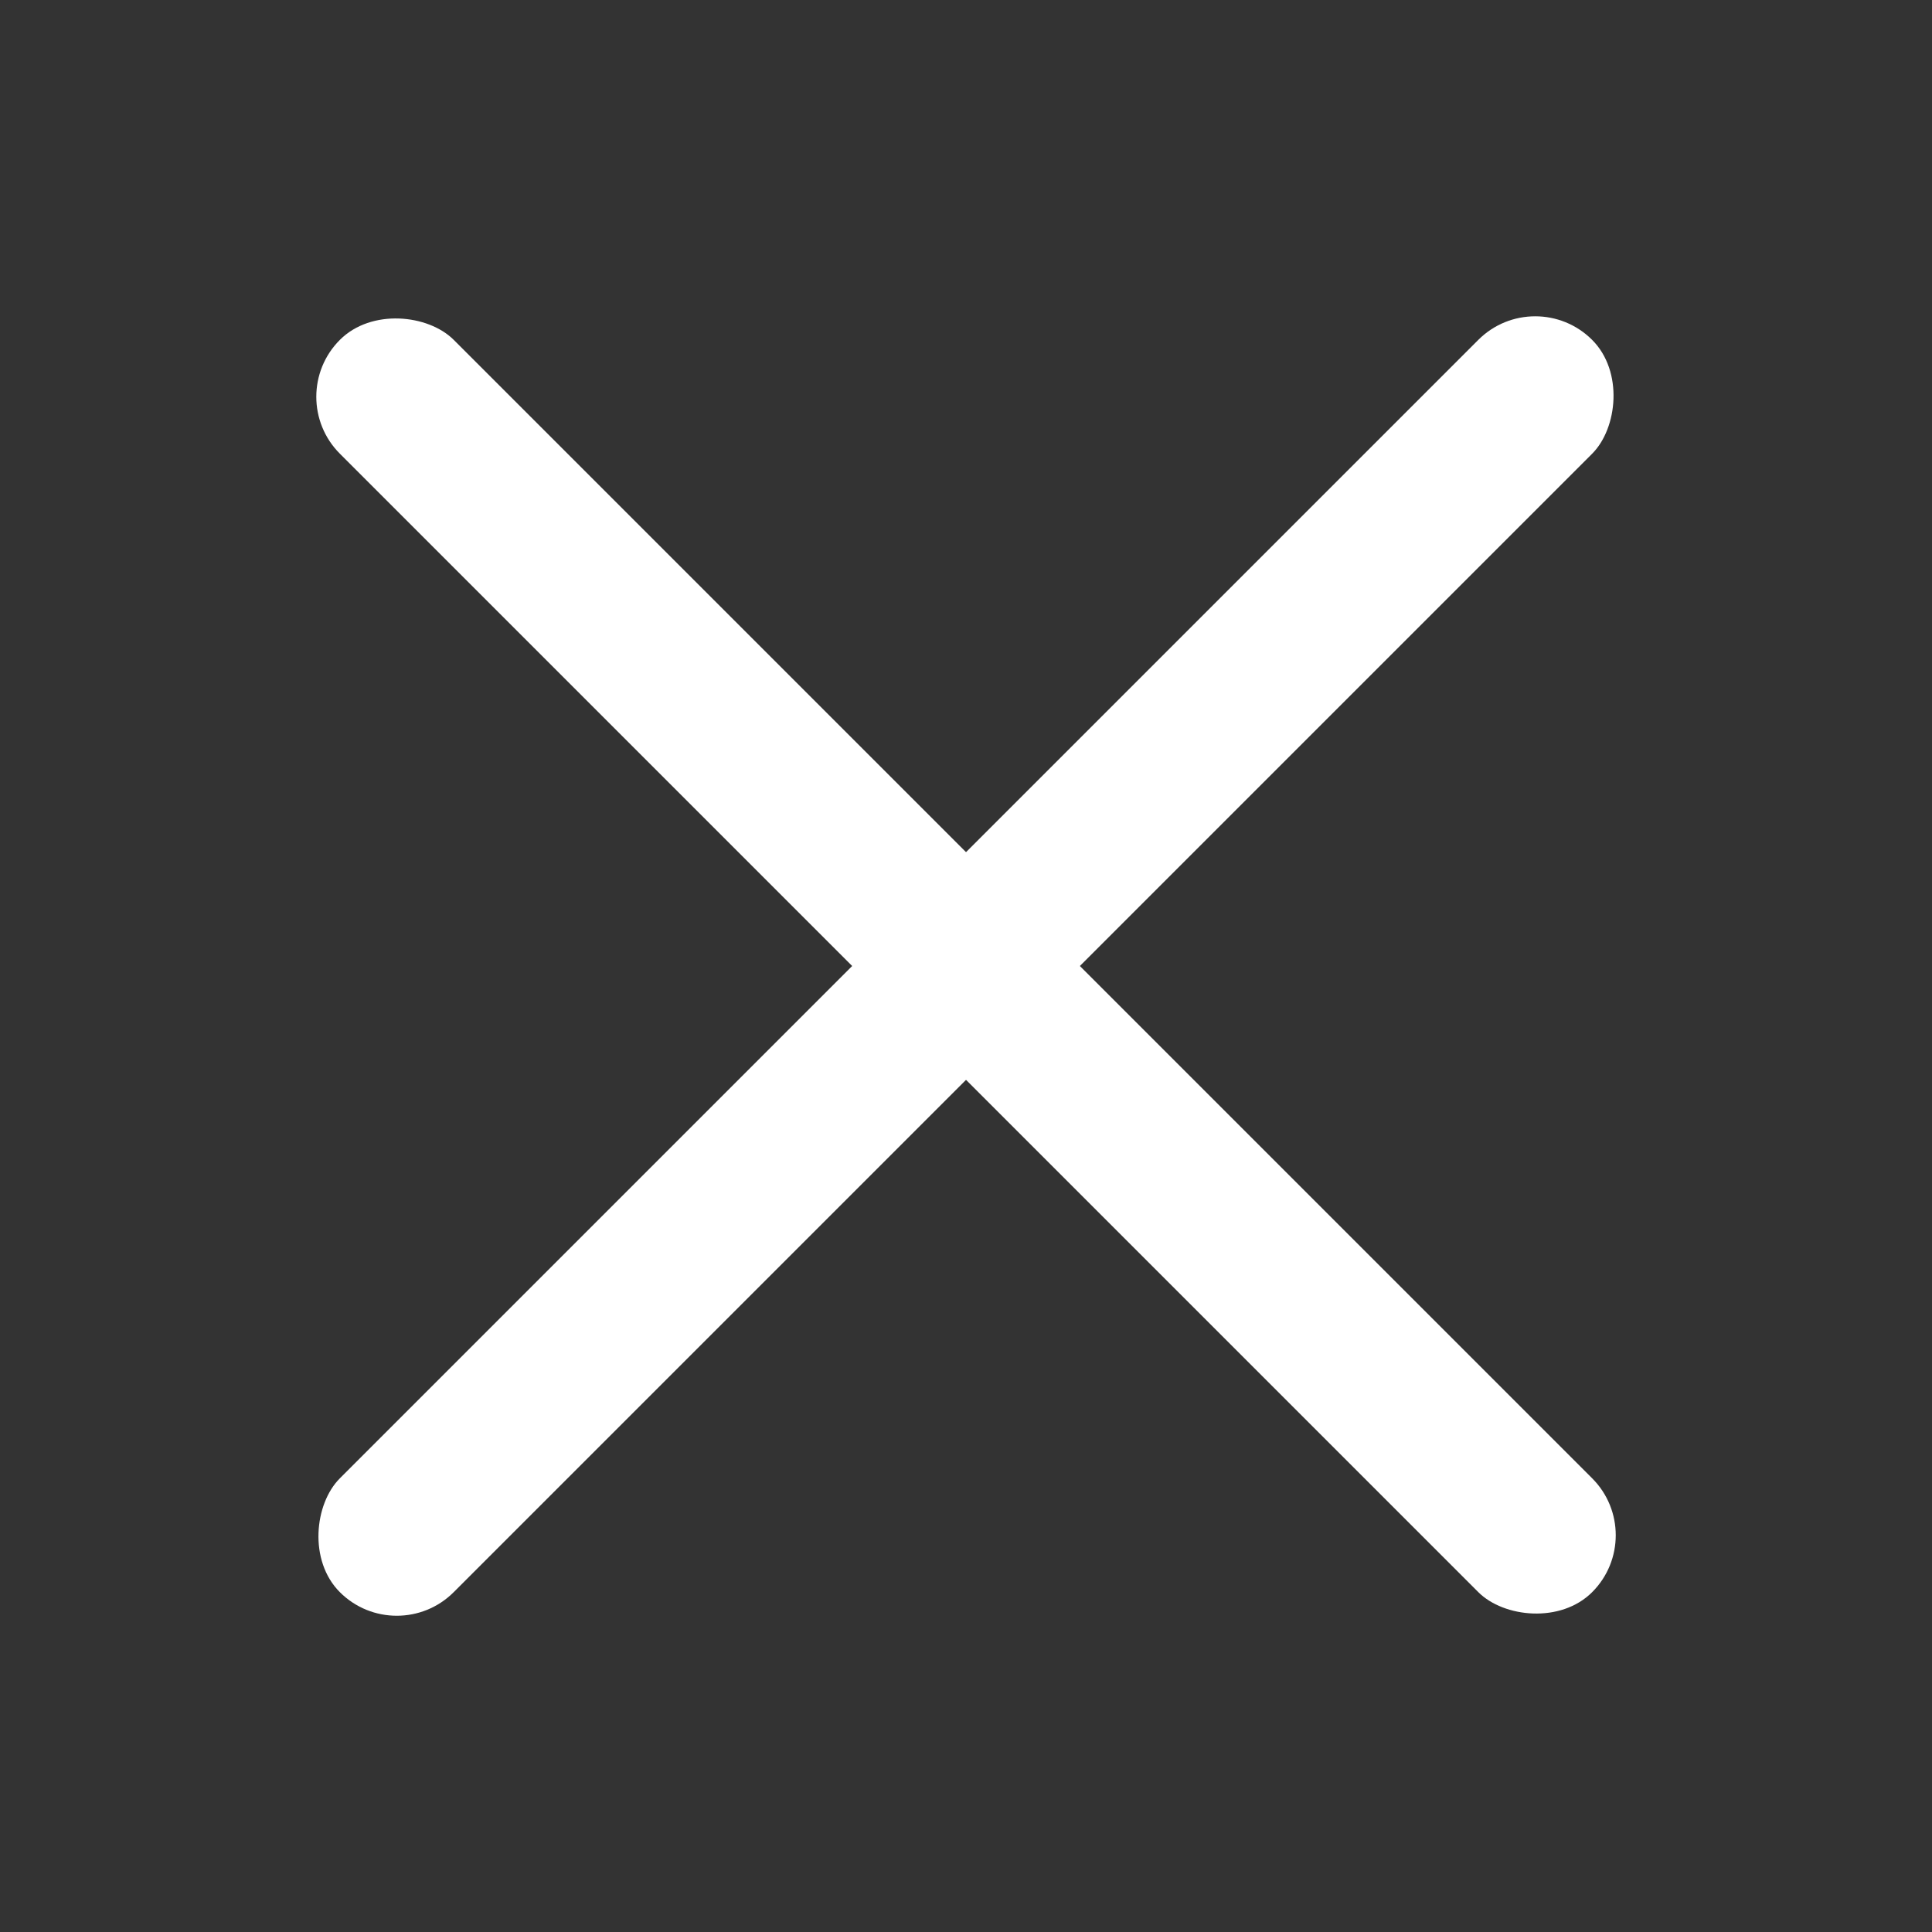
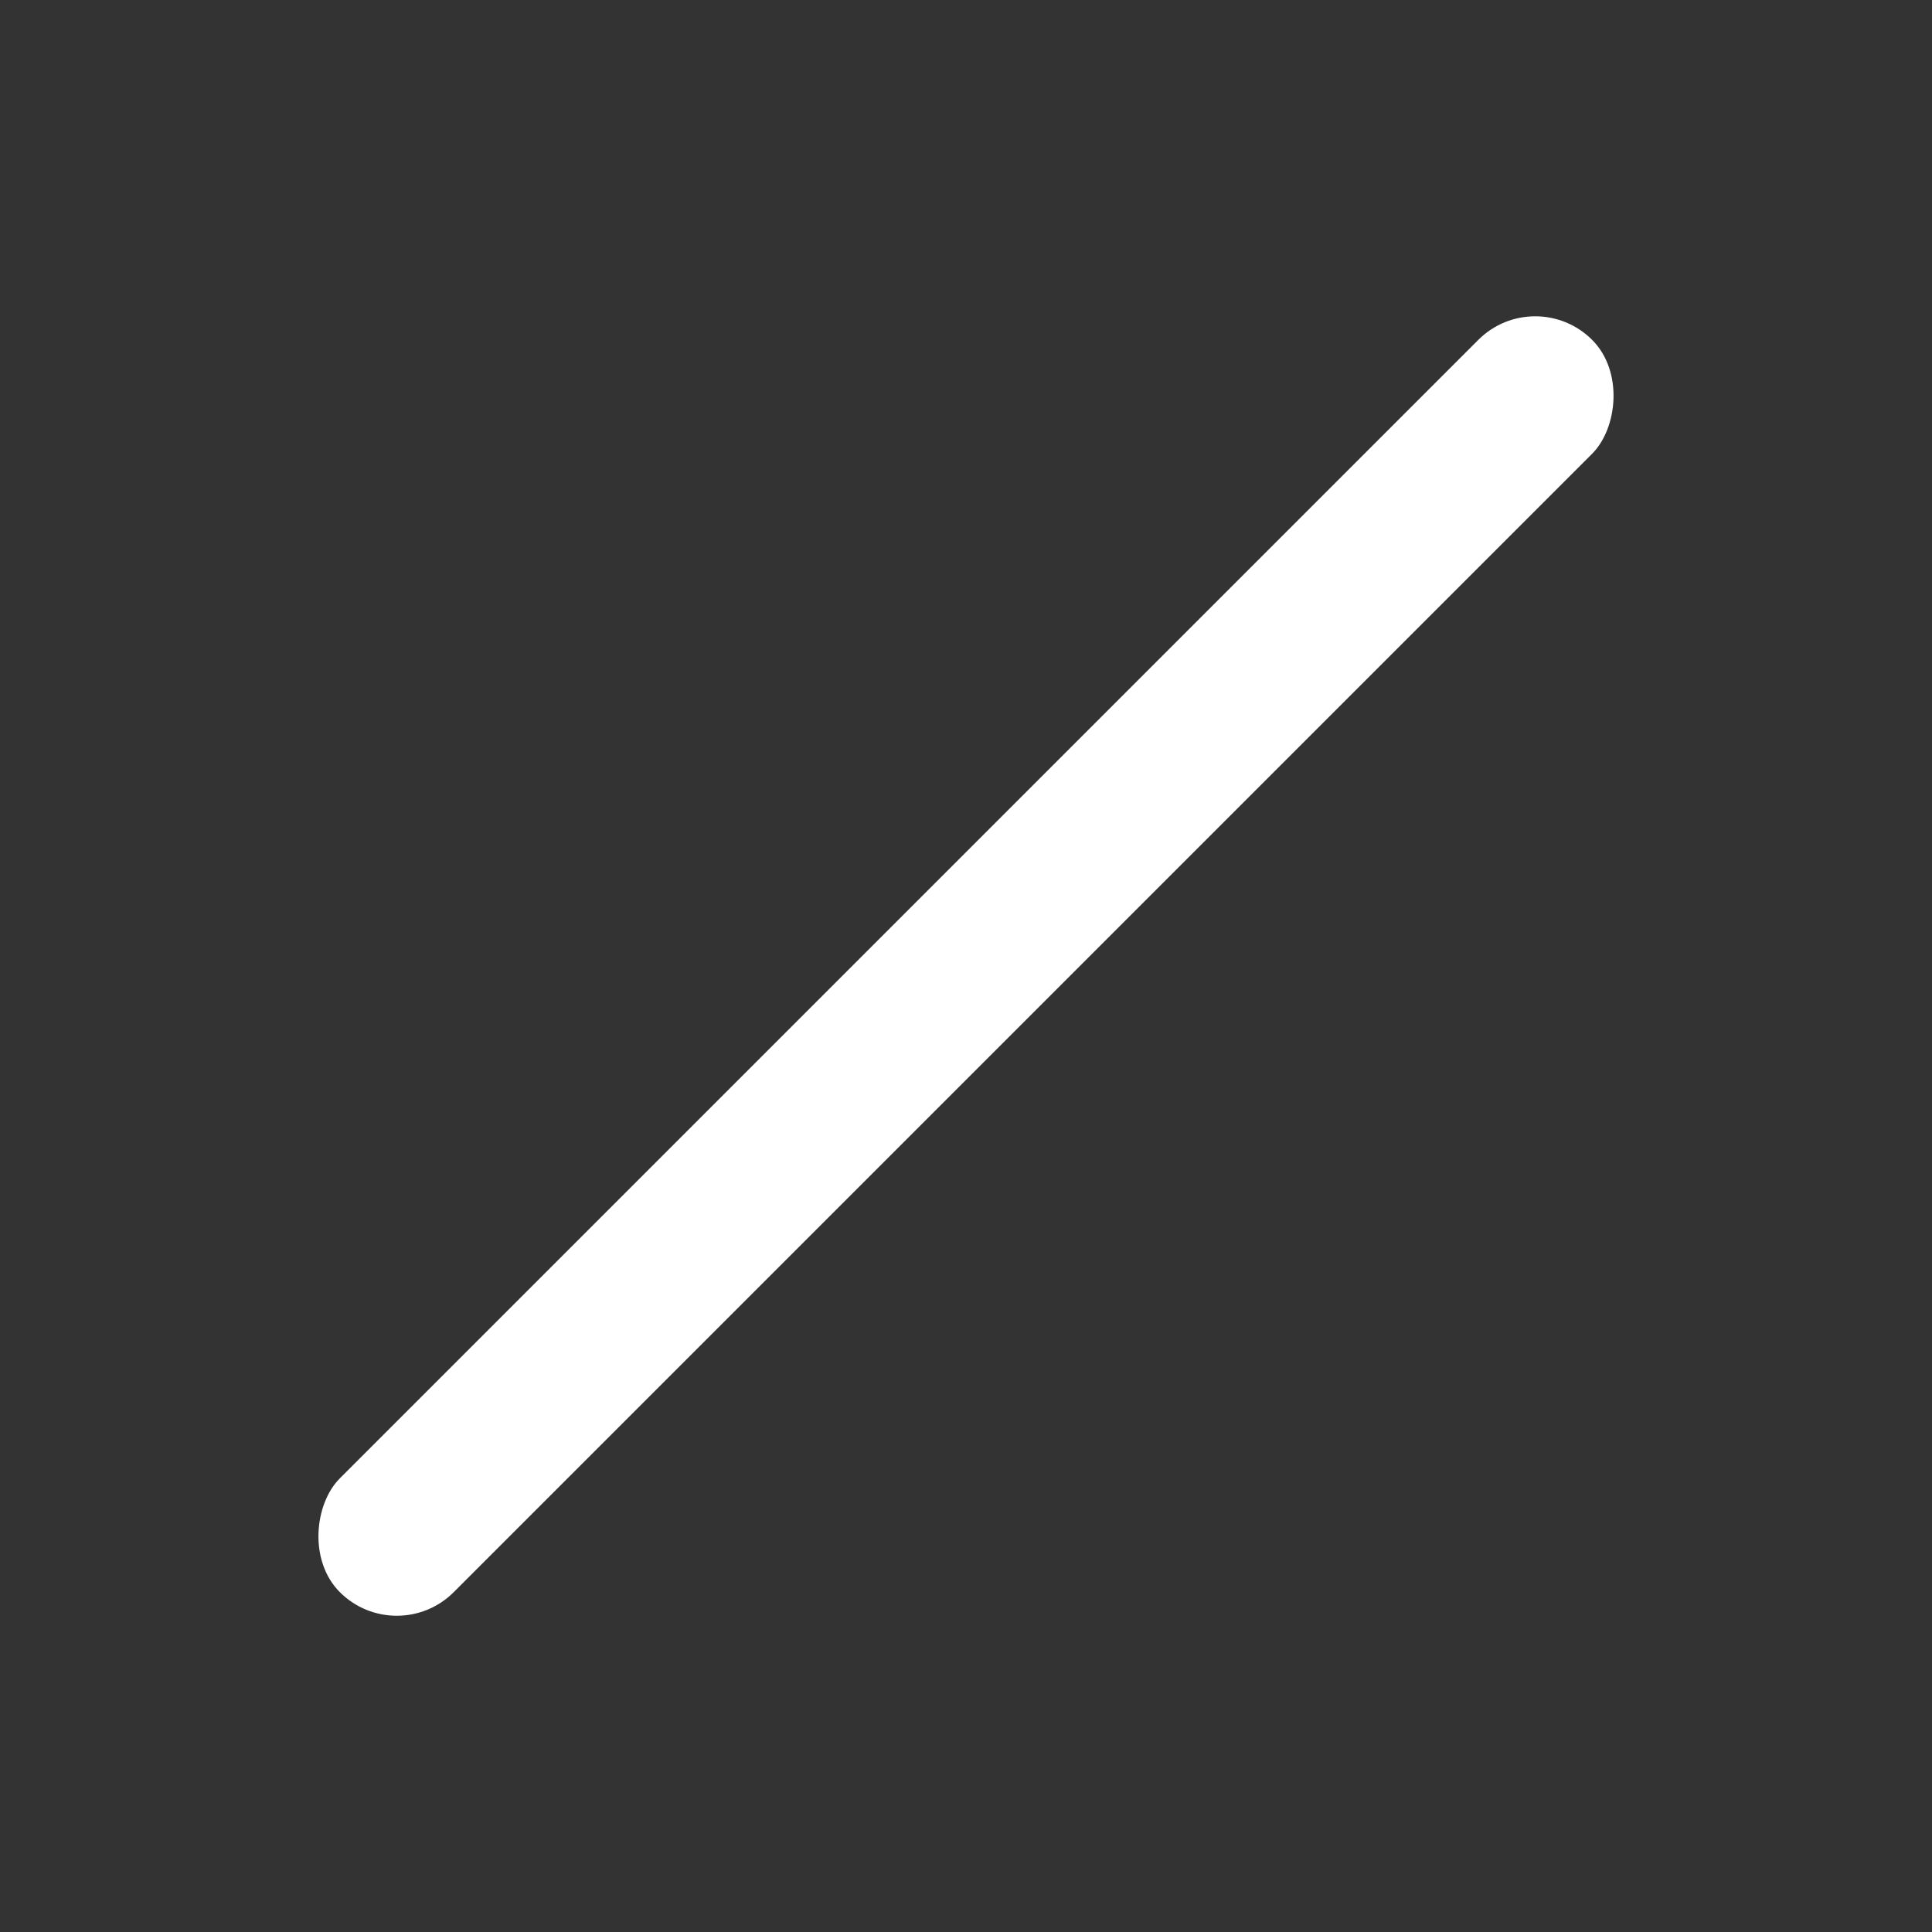
<svg xmlns="http://www.w3.org/2000/svg" width="24" height="24" viewBox="0 0 24 24" fill="none">
  <rect x="0" y="0" width="24" height="24" fill="#333333" stroke="none" />
-   <rect x="3.515" y="4.929" width="2" height="22" rx="1" transform="rotate(-45 3.515 4.929)" fill="white" />
  <rect x="19.071" y="3.515" width="2" height="22" rx="1" transform="rotate(45 19.071 3.515)" fill="white" />
</svg>